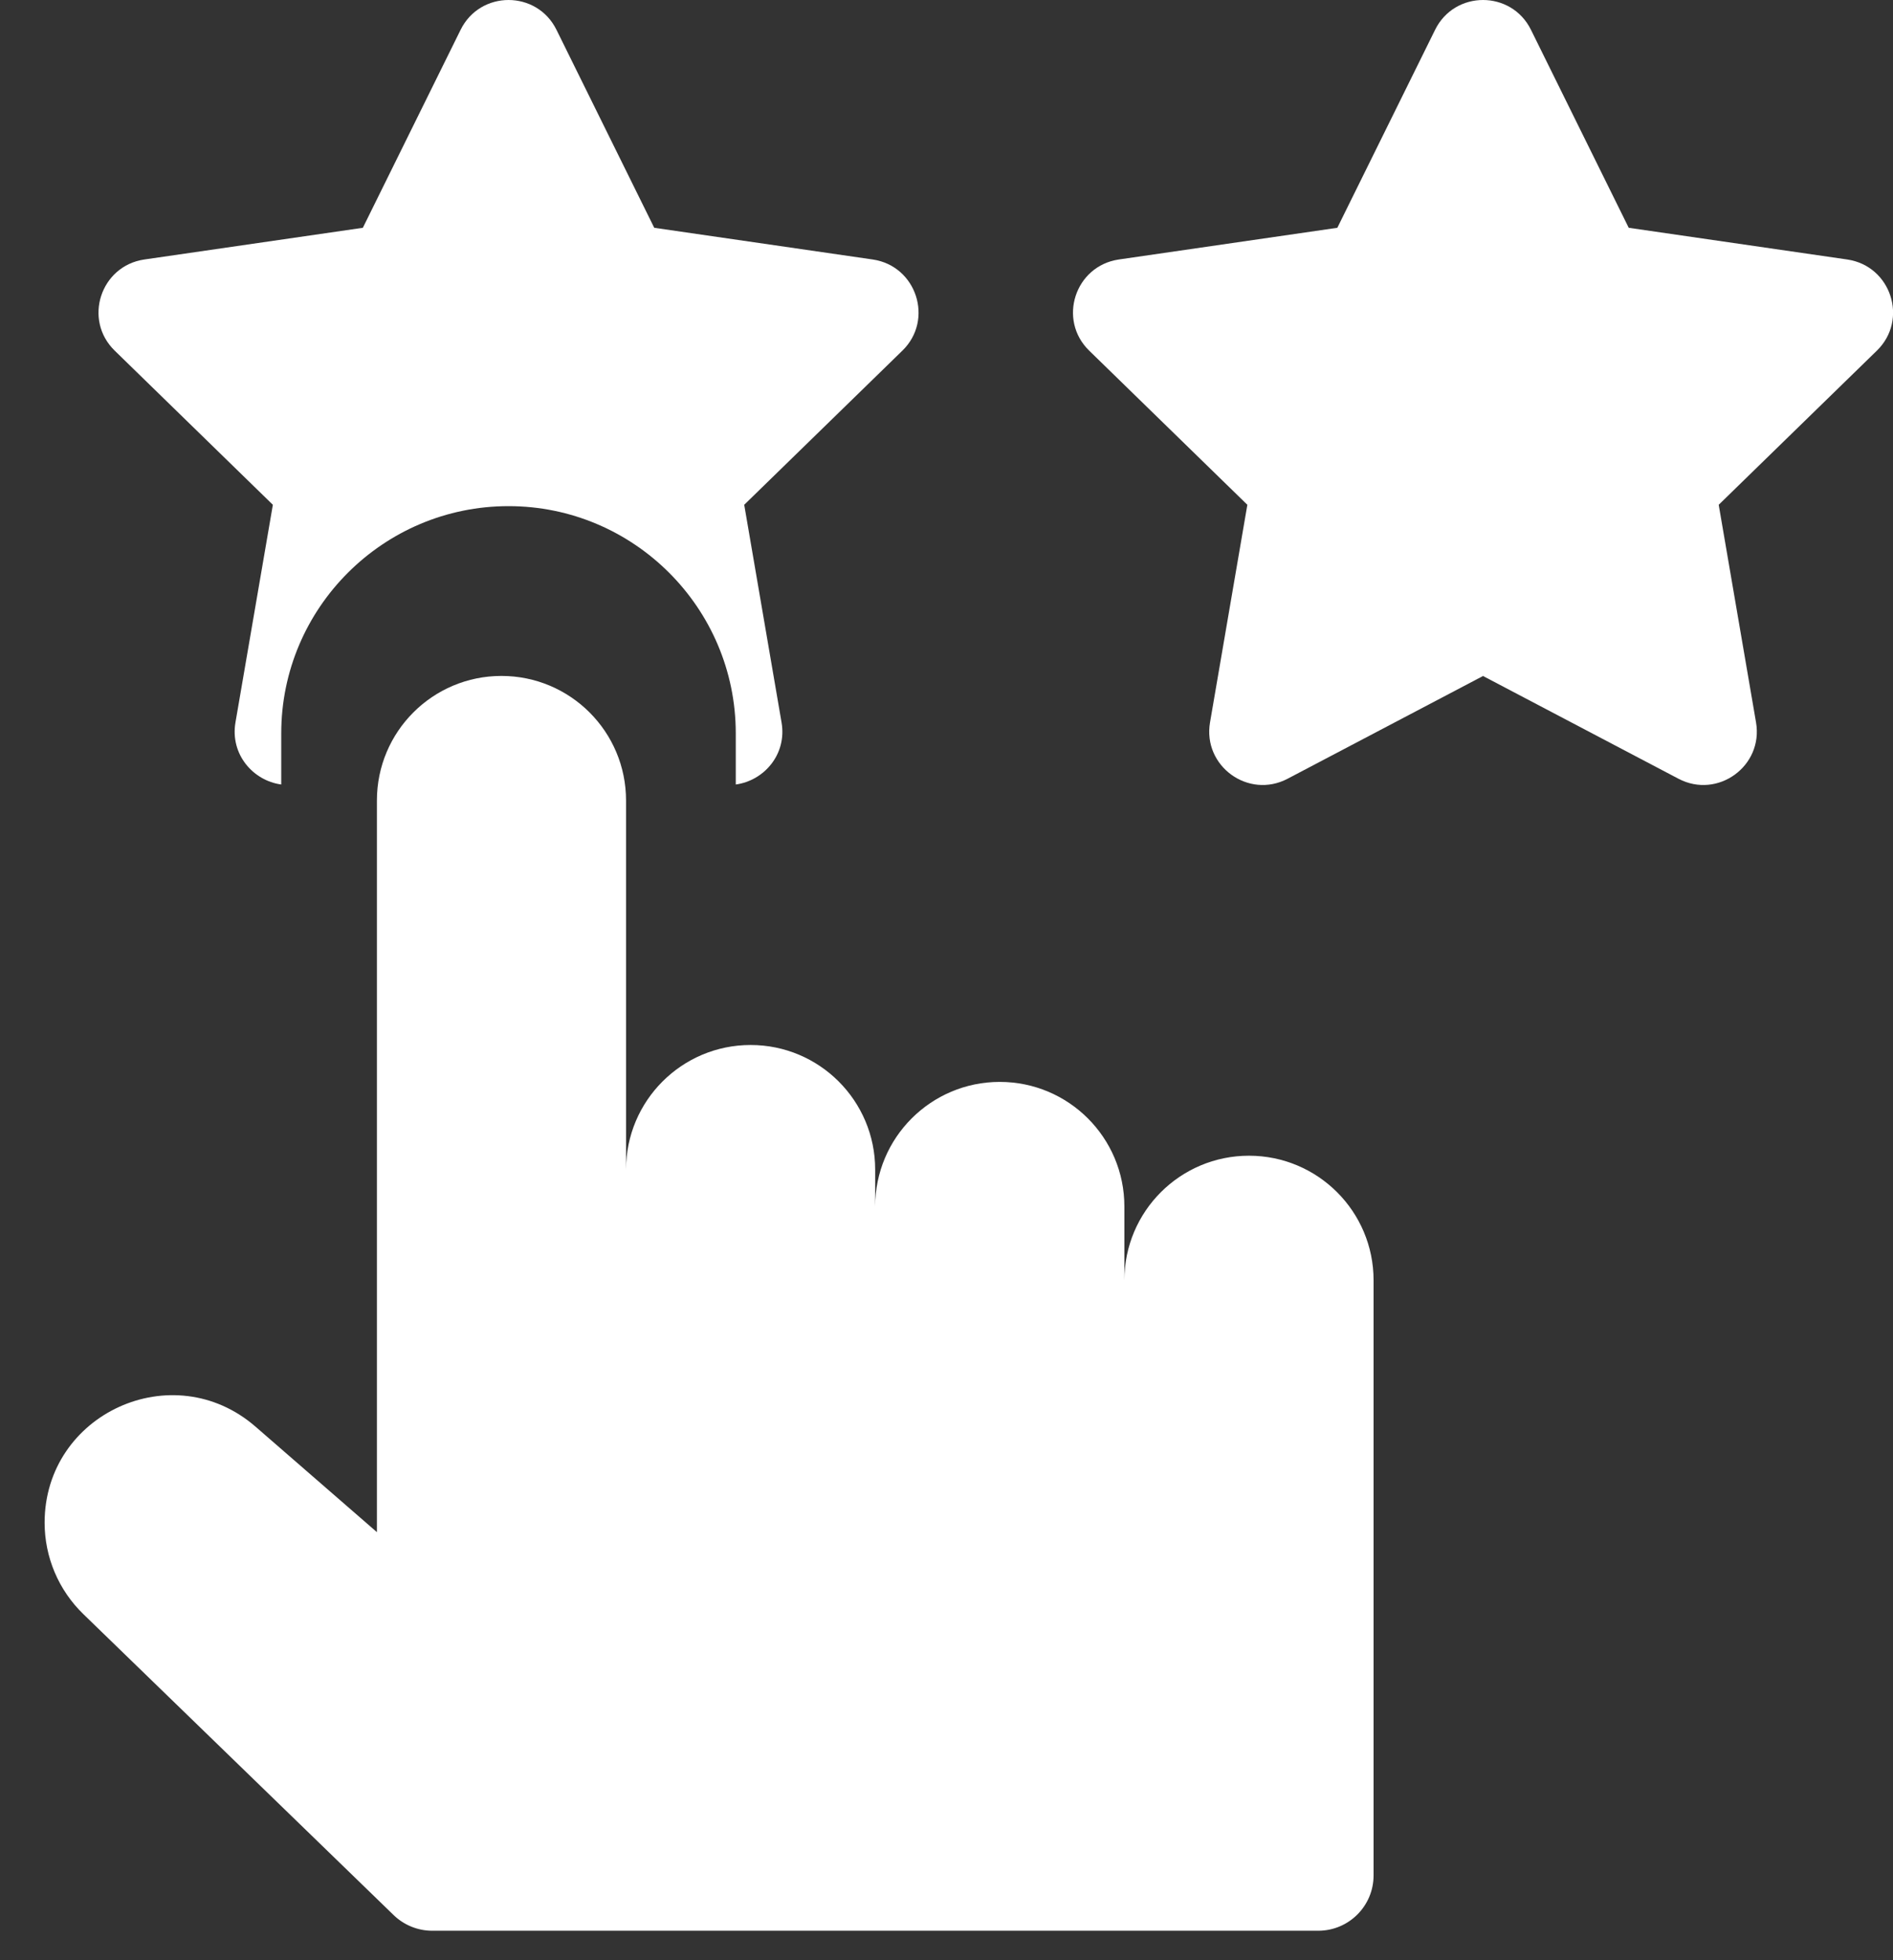
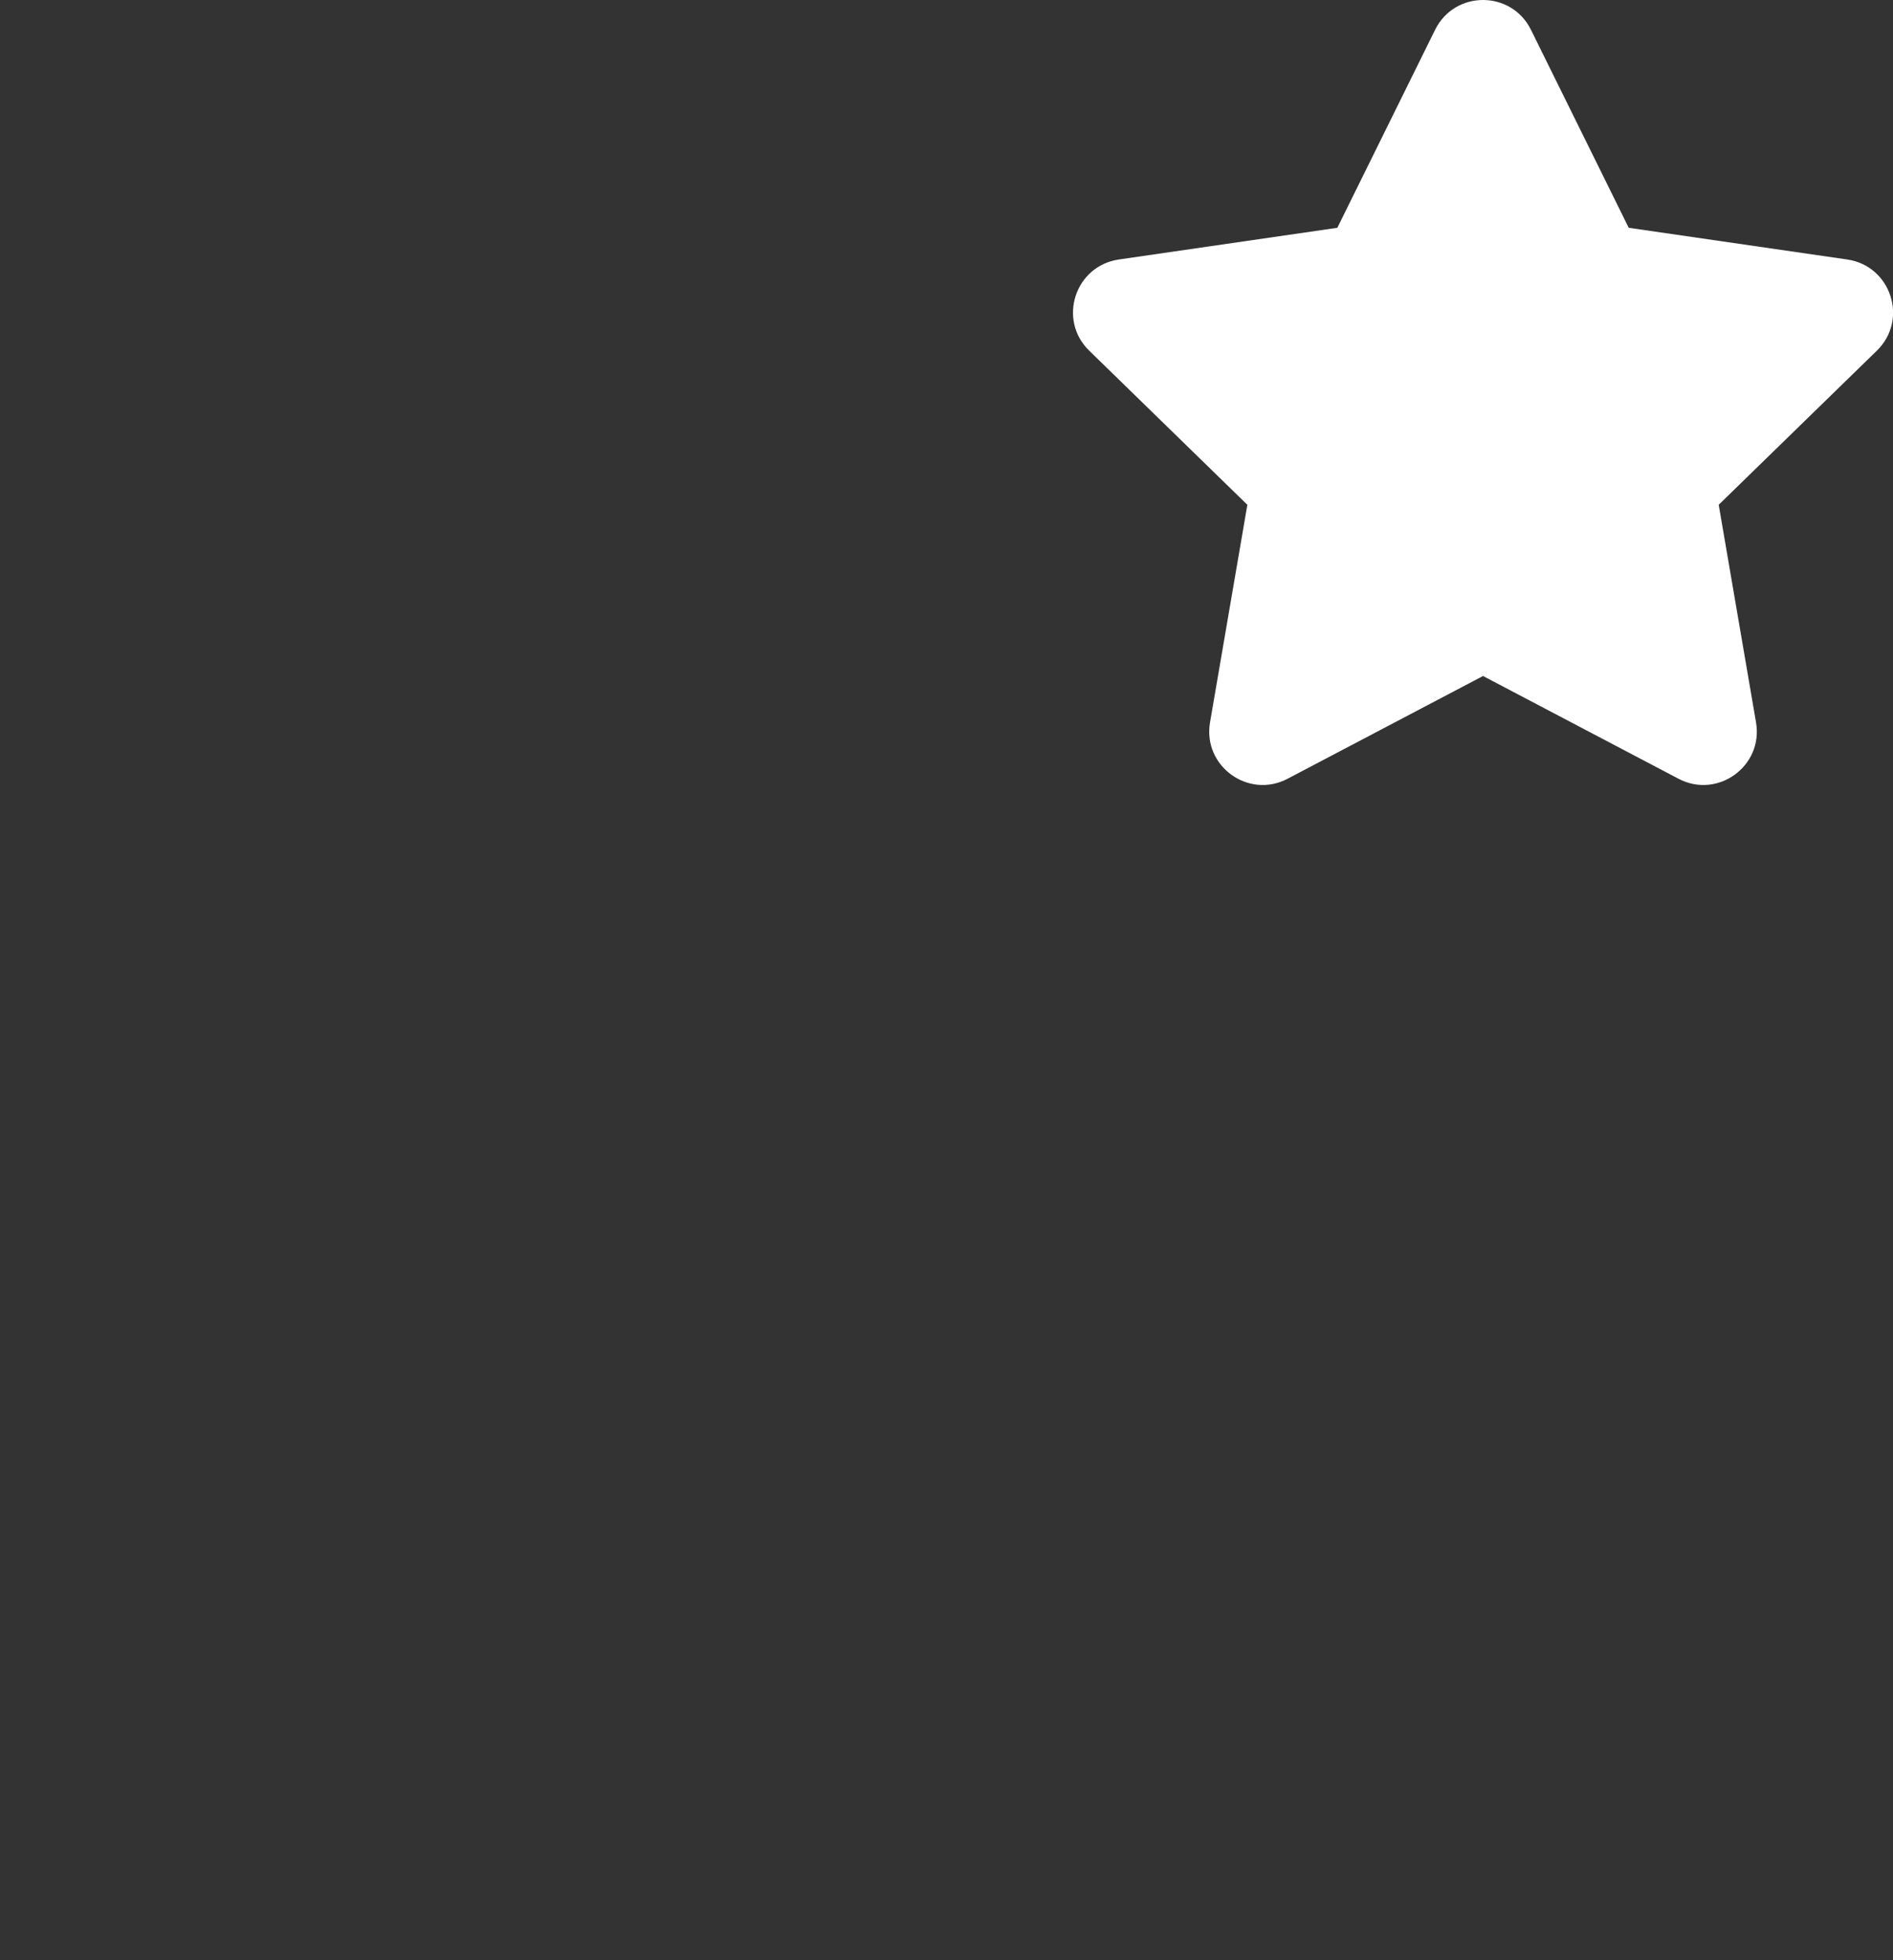
<svg xmlns="http://www.w3.org/2000/svg" width="28" height="29" viewBox="0 0 28 29" fill="none">
  <rect x="0" y="0" width="28" height="29" fill="#333333" stroke="none" />
  <path d="M27.323 3.839L24.091 3.37L22.645 0.441C22.355 -0.147 21.517 -0.147 21.227 0.441L19.781 3.37L16.549 3.839C15.9 3.934 15.641 4.731 16.111 5.188L18.45 7.468L17.898 10.687C17.787 11.333 18.465 11.826 19.045 11.521L21.936 10.001L24.827 11.521C25.407 11.826 26.085 11.333 25.974 10.687L25.422 7.468L27.761 5.188C28.231 4.731 27.972 3.934 27.323 3.839Z" fill="white" />
-   <path d="M4.036 7.468L3.483 10.687C3.402 11.16 3.744 11.55 4.16 11.606V10.849C4.16 8.996 5.668 7.488 7.522 7.488C9.375 7.488 10.883 8.996 10.883 10.849V11.606C11.3 11.55 11.642 11.16 11.56 10.687L11.008 7.468L13.347 5.188C13.817 4.731 13.557 3.934 12.909 3.839L9.677 3.37L8.231 0.441C7.941 -0.147 7.103 -0.147 6.813 0.441L5.367 3.37L2.135 3.839C1.486 3.934 1.227 4.731 1.697 5.188L4.036 7.468Z" fill="white" />
-   <path d="M18.474 17.098H18.474C17.456 17.098 16.631 17.923 16.631 18.941V17.849C16.631 16.831 15.806 16.006 14.788 16.006H14.788C13.771 16.006 12.945 16.831 12.945 17.849V17.303C12.945 16.285 12.12 15.46 11.103 15.46H11.102C10.085 15.46 9.26 16.285 9.26 17.303V11.843C9.26 10.825 8.435 10 7.417 10C6.399 10 5.575 10.825 5.575 11.843V22.667L3.779 21.106C2.56 20.047 0.66 20.912 0.66 22.527C0.66 23.037 0.866 23.524 1.232 23.879L5.823 28.333C5.976 28.481 6.181 28.564 6.393 28.564H19.498C19.95 28.564 20.317 28.198 20.317 27.745V18.941C20.317 17.923 19.492 17.098 18.474 17.098Z" fill="white" />
</svg>